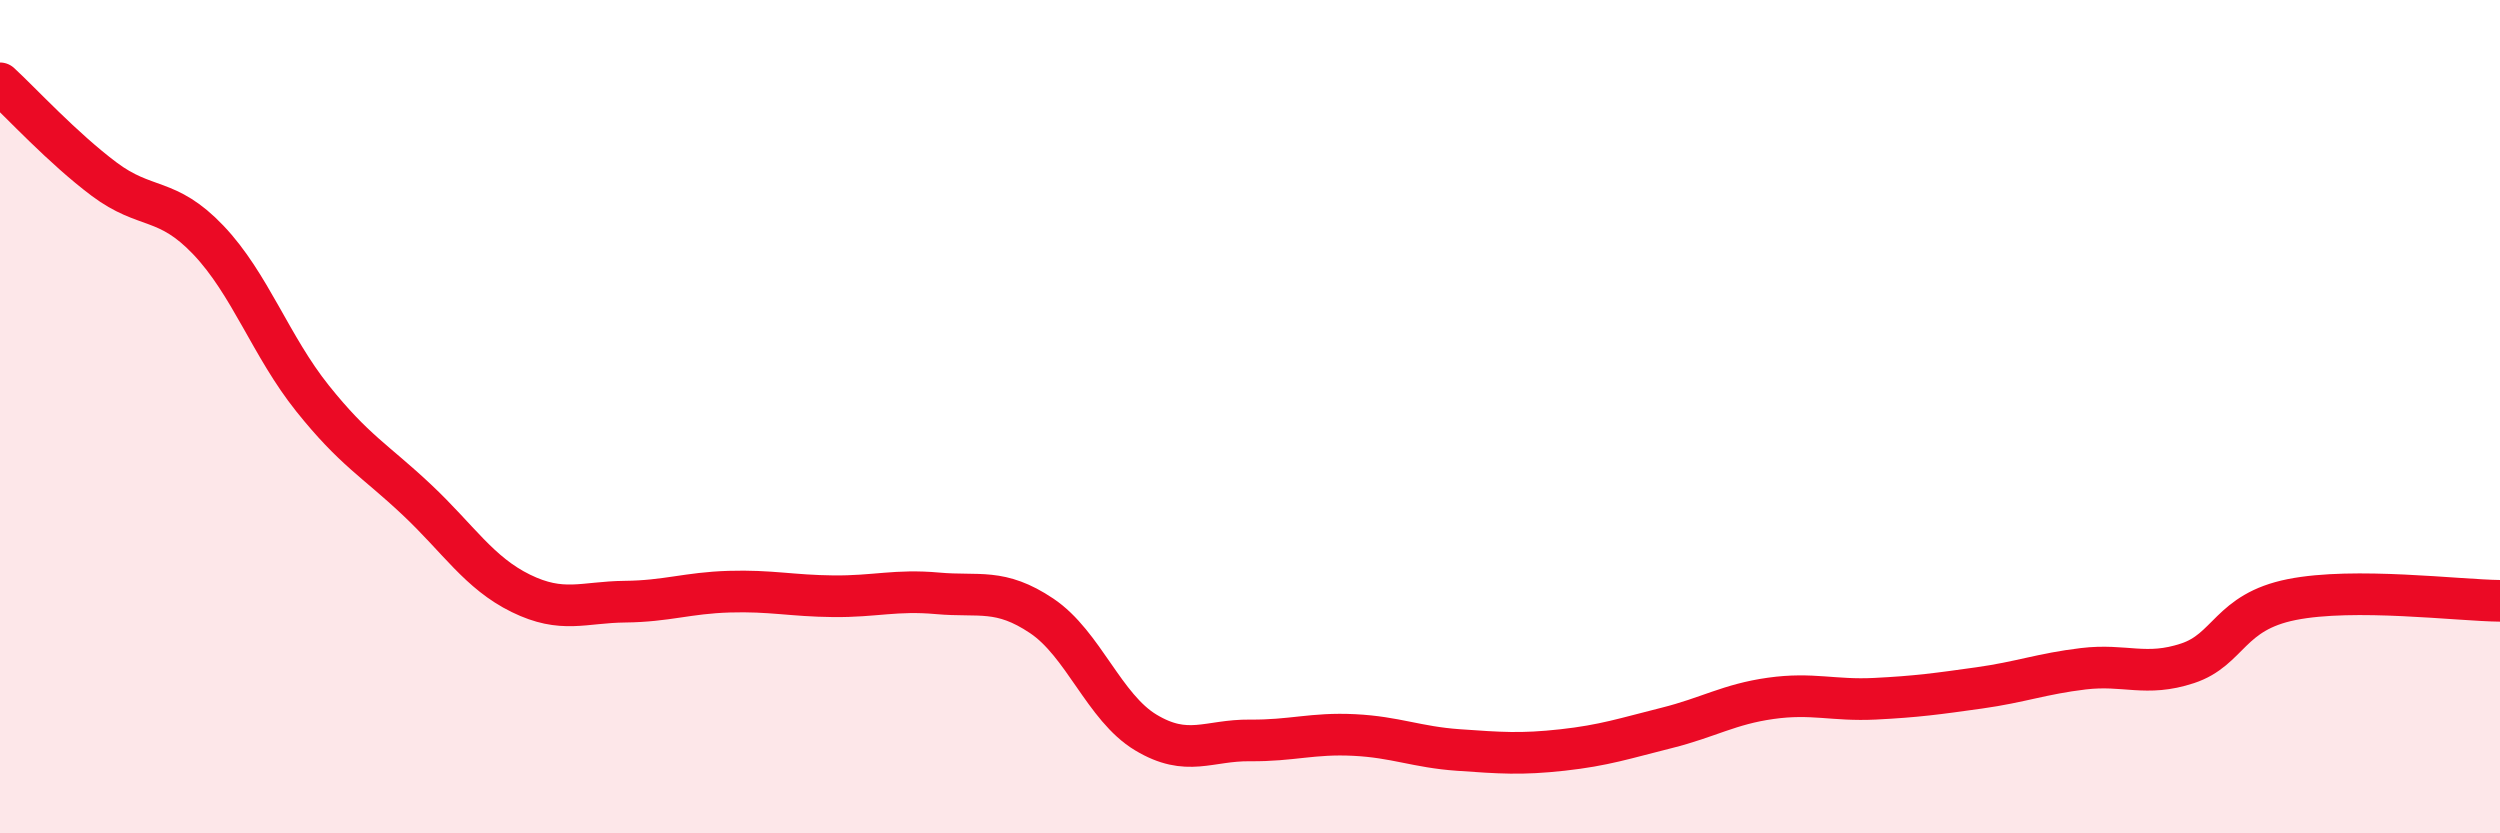
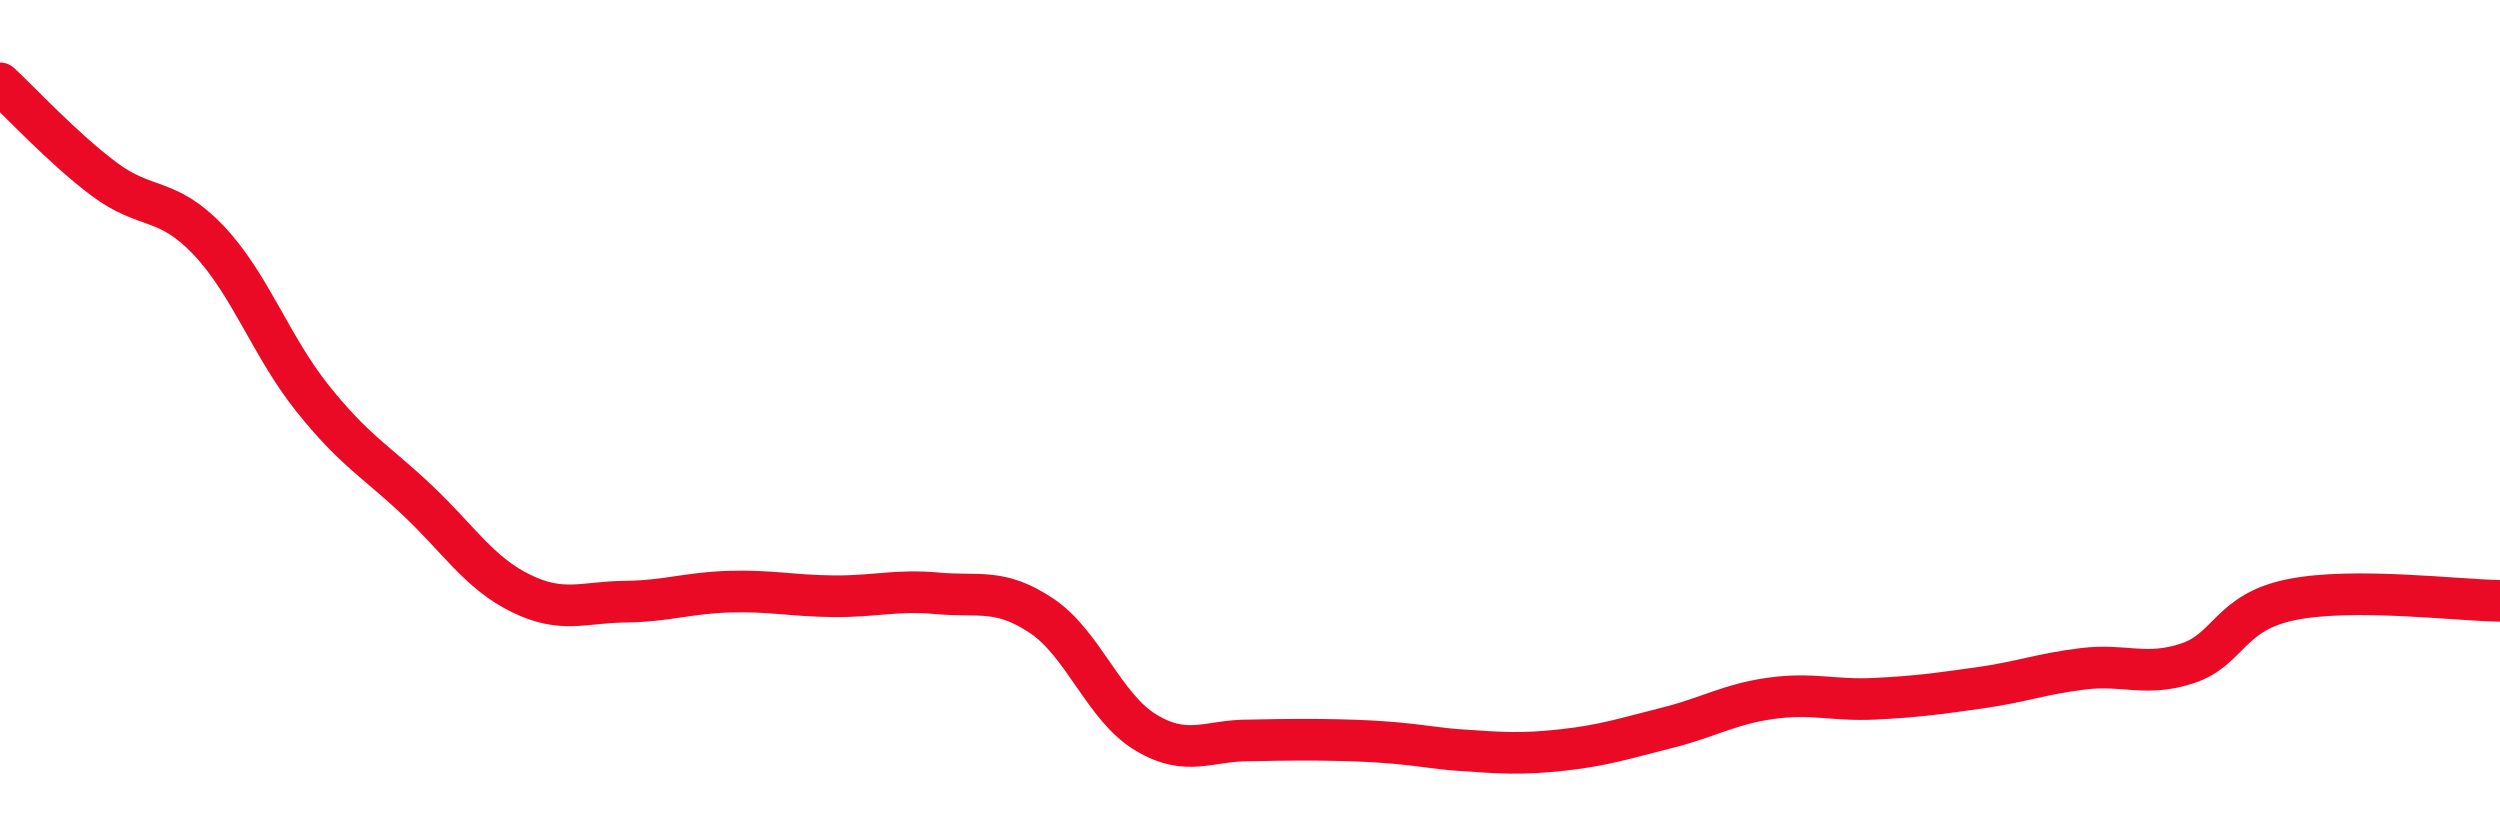
<svg xmlns="http://www.w3.org/2000/svg" width="60" height="20" viewBox="0 0 60 20">
-   <path d="M 0,2 C 0.5,2.46 1.5,3.55 2.5,4.3 C 3.5,5.05 4,4.71 5,5.76 C 6,6.81 6.5,8.31 7.5,9.56 C 8.5,10.81 9,11.05 10,11.99 C 11,12.93 11.5,13.75 12.5,14.24 C 13.5,14.73 14,14.45 15,14.44 C 16,14.43 16.5,14.23 17.5,14.2 C 18.5,14.17 19,14.3 20,14.31 C 21,14.32 21.5,14.15 22.5,14.24 C 23.5,14.33 24,14.11 25,14.78 C 26,15.45 26.5,16.98 27.5,17.58 C 28.5,18.18 29,17.76 30,17.77 C 31,17.78 31.5,17.59 32.5,17.64 C 33.5,17.69 34,17.93 35,18 C 36,18.07 36.5,18.11 37.5,18 C 38.5,17.89 39,17.72 40,17.47 C 41,17.22 41.5,16.9 42.5,16.76 C 43.5,16.62 44,16.82 45,16.77 C 46,16.72 46.5,16.65 47.5,16.51 C 48.5,16.37 49,16.17 50,16.05 C 51,15.93 51.5,16.25 52.5,15.92 C 53.5,15.59 53.5,14.69 55,14.39 C 56.5,14.09 59,14.41 60,14.42L60 20L0 20Z" fill="#EB0A25" opacity="0.1" stroke-linecap="round" stroke-linejoin="round" />
-   <path d="M 0,2 C 0.5,2.46 1.5,3.55 2.5,4.3 C 3.5,5.05 4,4.71 5,5.76 C 6,6.81 6.5,8.31 7.5,9.56 C 8.5,10.81 9,11.05 10,11.99 C 11,12.93 11.5,13.75 12.5,14.24 C 13.5,14.73 14,14.45 15,14.44 C 16,14.43 16.5,14.23 17.5,14.2 C 18.5,14.17 19,14.3 20,14.31 C 21,14.32 21.5,14.15 22.5,14.24 C 23.5,14.33 24,14.11 25,14.78 C 26,15.45 26.5,16.98 27.5,17.58 C 28.5,18.18 29,17.76 30,17.77 C 31,17.78 31.5,17.59 32.5,17.64 C 33.5,17.69 34,17.93 35,18 C 36,18.07 36.5,18.11 37.5,18 C 38.5,17.89 39,17.72 40,17.47 C 41,17.22 41.5,16.9 42.5,16.76 C 43.5,16.62 44,16.82 45,16.77 C 46,16.72 46.5,16.65 47.5,16.51 C 48.5,16.37 49,16.17 50,16.05 C 51,15.93 51.5,16.25 52.5,15.92 C 53.5,15.59 53.5,14.69 55,14.39 C 56.5,14.09 59,14.41 60,14.42" stroke="#EB0A25" stroke-width="1" fill="none" stroke-linecap="round" stroke-linejoin="round" />
+   <path d="M 0,2 C 0.5,2.46 1.5,3.55 2.5,4.3 C 3.5,5.05 4,4.71 5,5.76 C 6,6.81 6.5,8.31 7.5,9.56 C 8.5,10.81 9,11.05 10,11.99 C 11,12.93 11.5,13.75 12.5,14.24 C 13.5,14.73 14,14.45 15,14.44 C 16,14.43 16.5,14.23 17.5,14.2 C 18.5,14.17 19,14.3 20,14.31 C 21,14.32 21.5,14.15 22.5,14.24 C 23.5,14.33 24,14.11 25,14.78 C 26,15.45 26.5,16.98 27.5,17.58 C 28.5,18.18 29,17.76 30,17.77 C 33.5,17.69 34,17.93 35,18 C 36,18.07 36.5,18.11 37.5,18 C 38.5,17.89 39,17.72 40,17.47 C 41,17.22 41.5,16.9 42.5,16.76 C 43.5,16.62 44,16.82 45,16.77 C 46,16.72 46.5,16.65 47.5,16.51 C 48.5,16.37 49,16.17 50,16.05 C 51,15.93 51.5,16.25 52.5,15.92 C 53.5,15.59 53.5,14.69 55,14.39 C 56.5,14.09 59,14.41 60,14.42" stroke="#EB0A25" stroke-width="1" fill="none" stroke-linecap="round" stroke-linejoin="round" />
</svg>